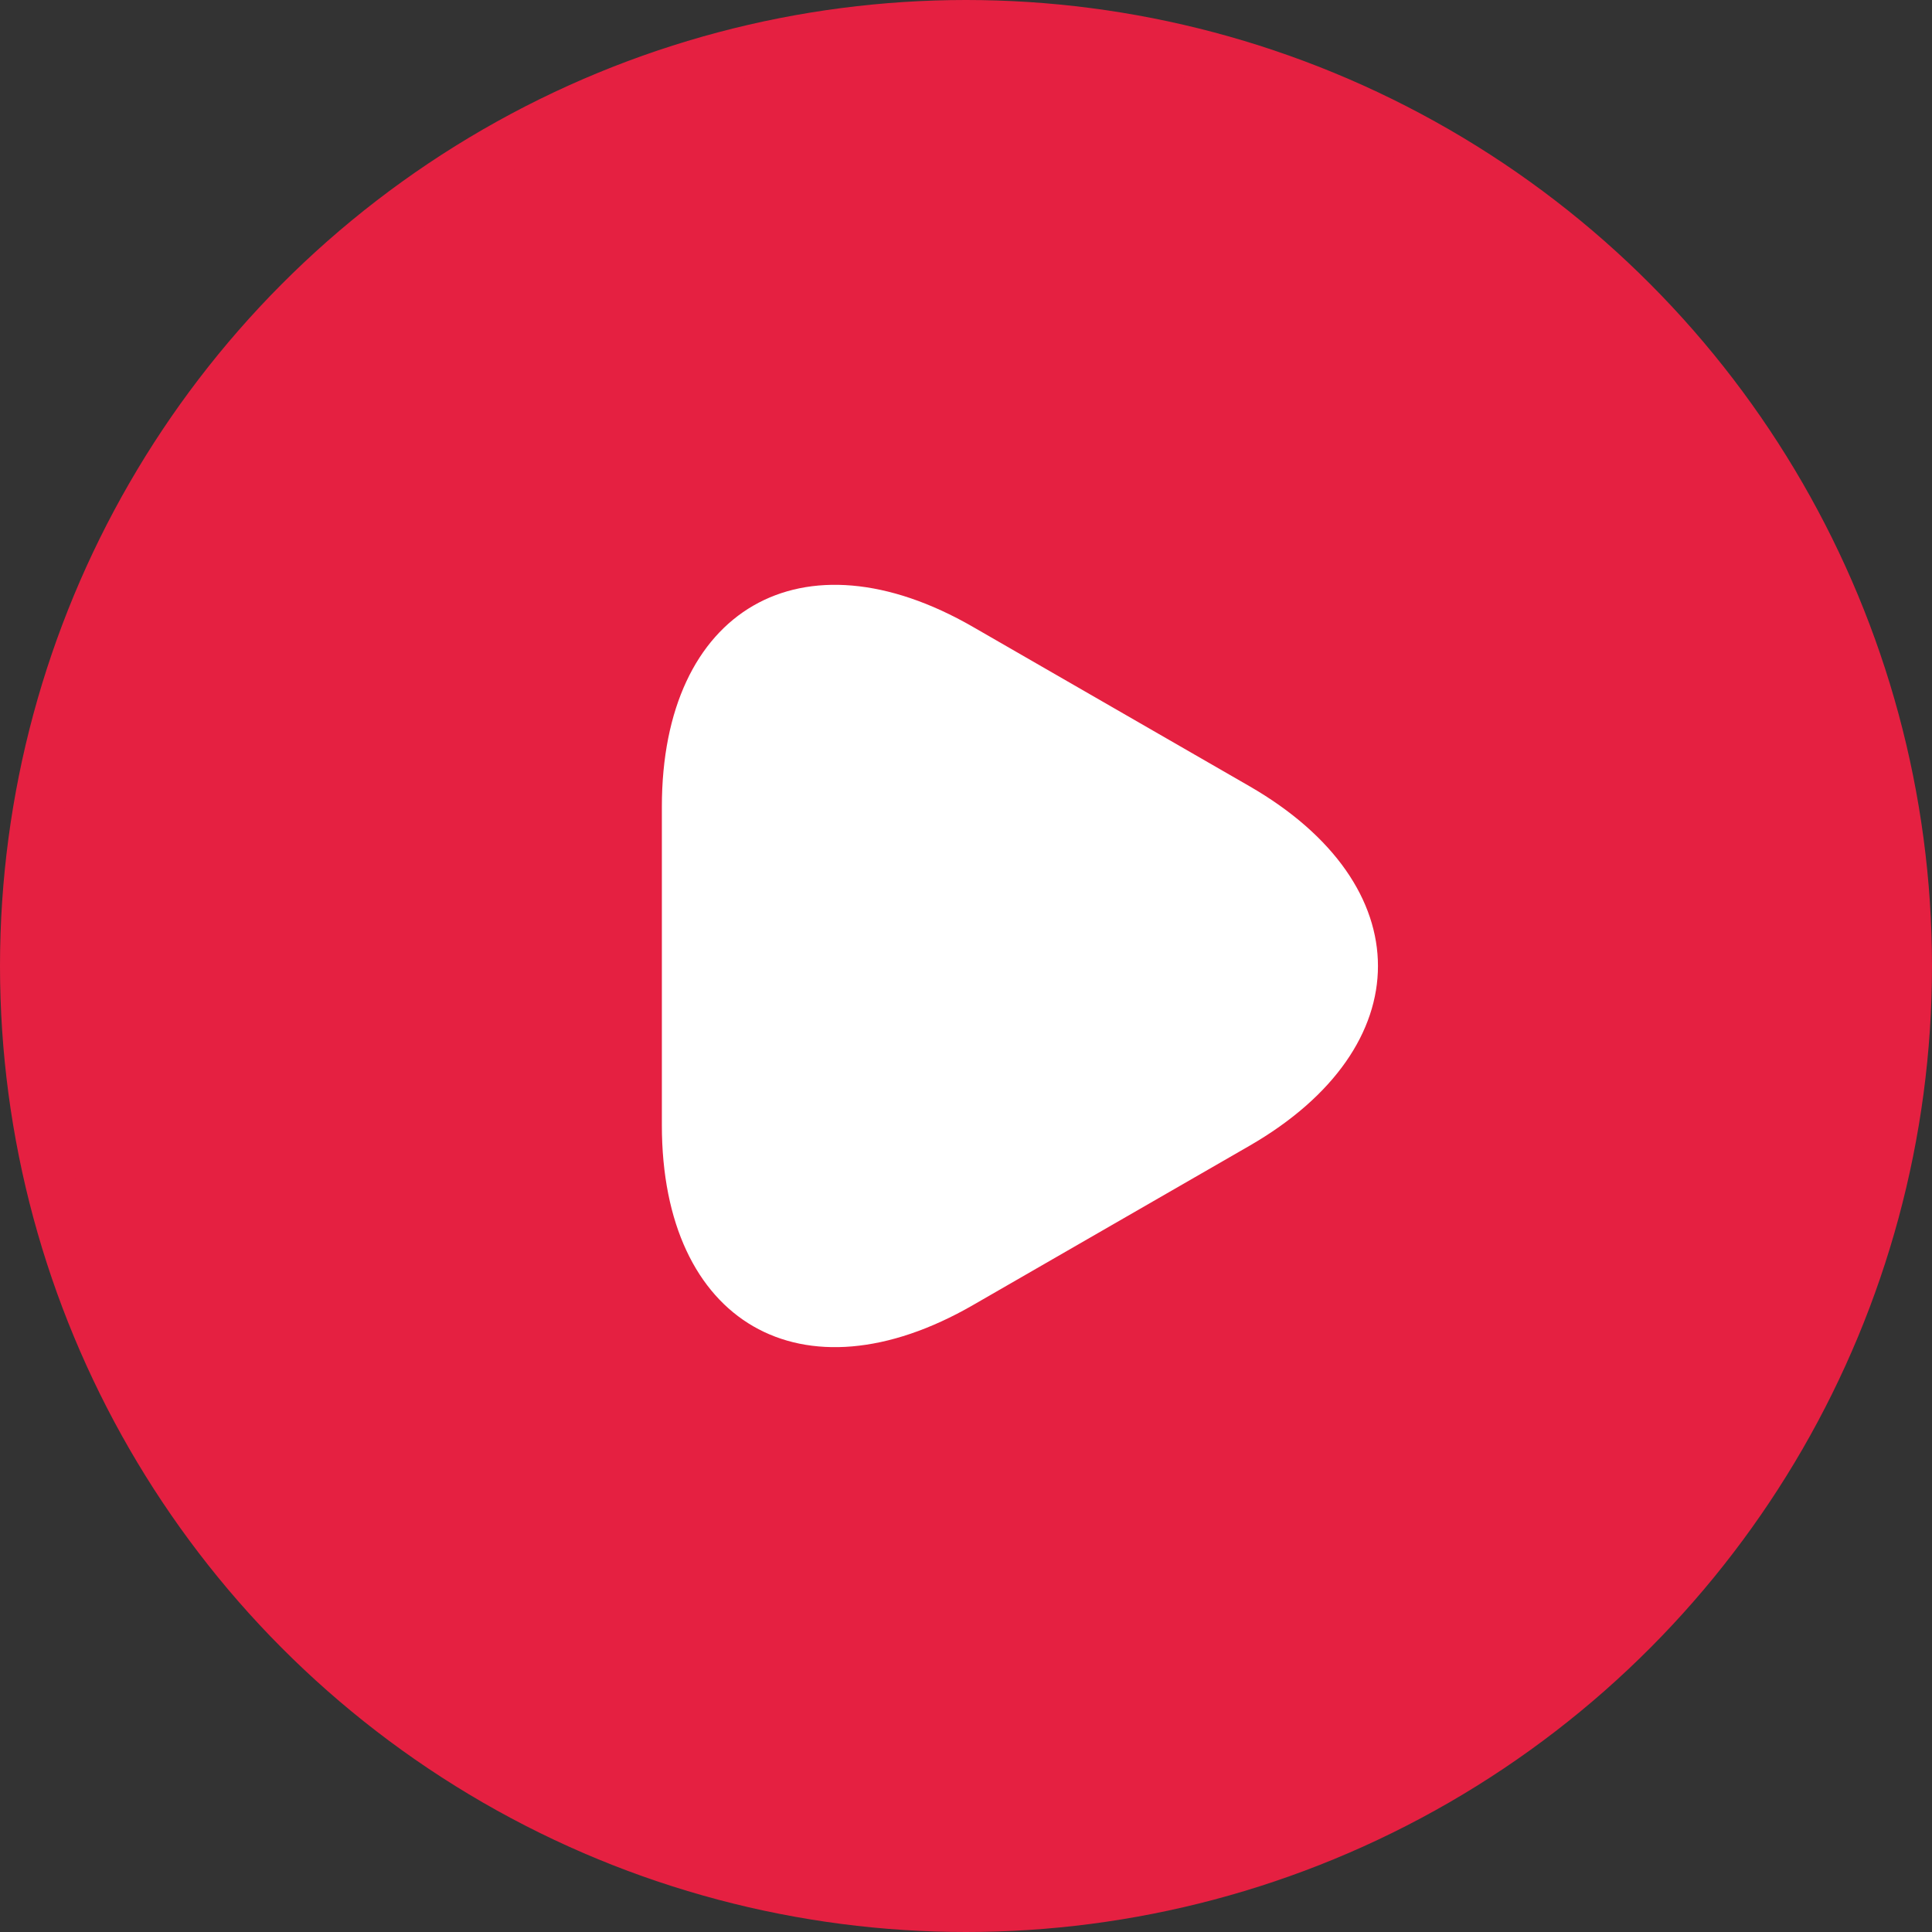
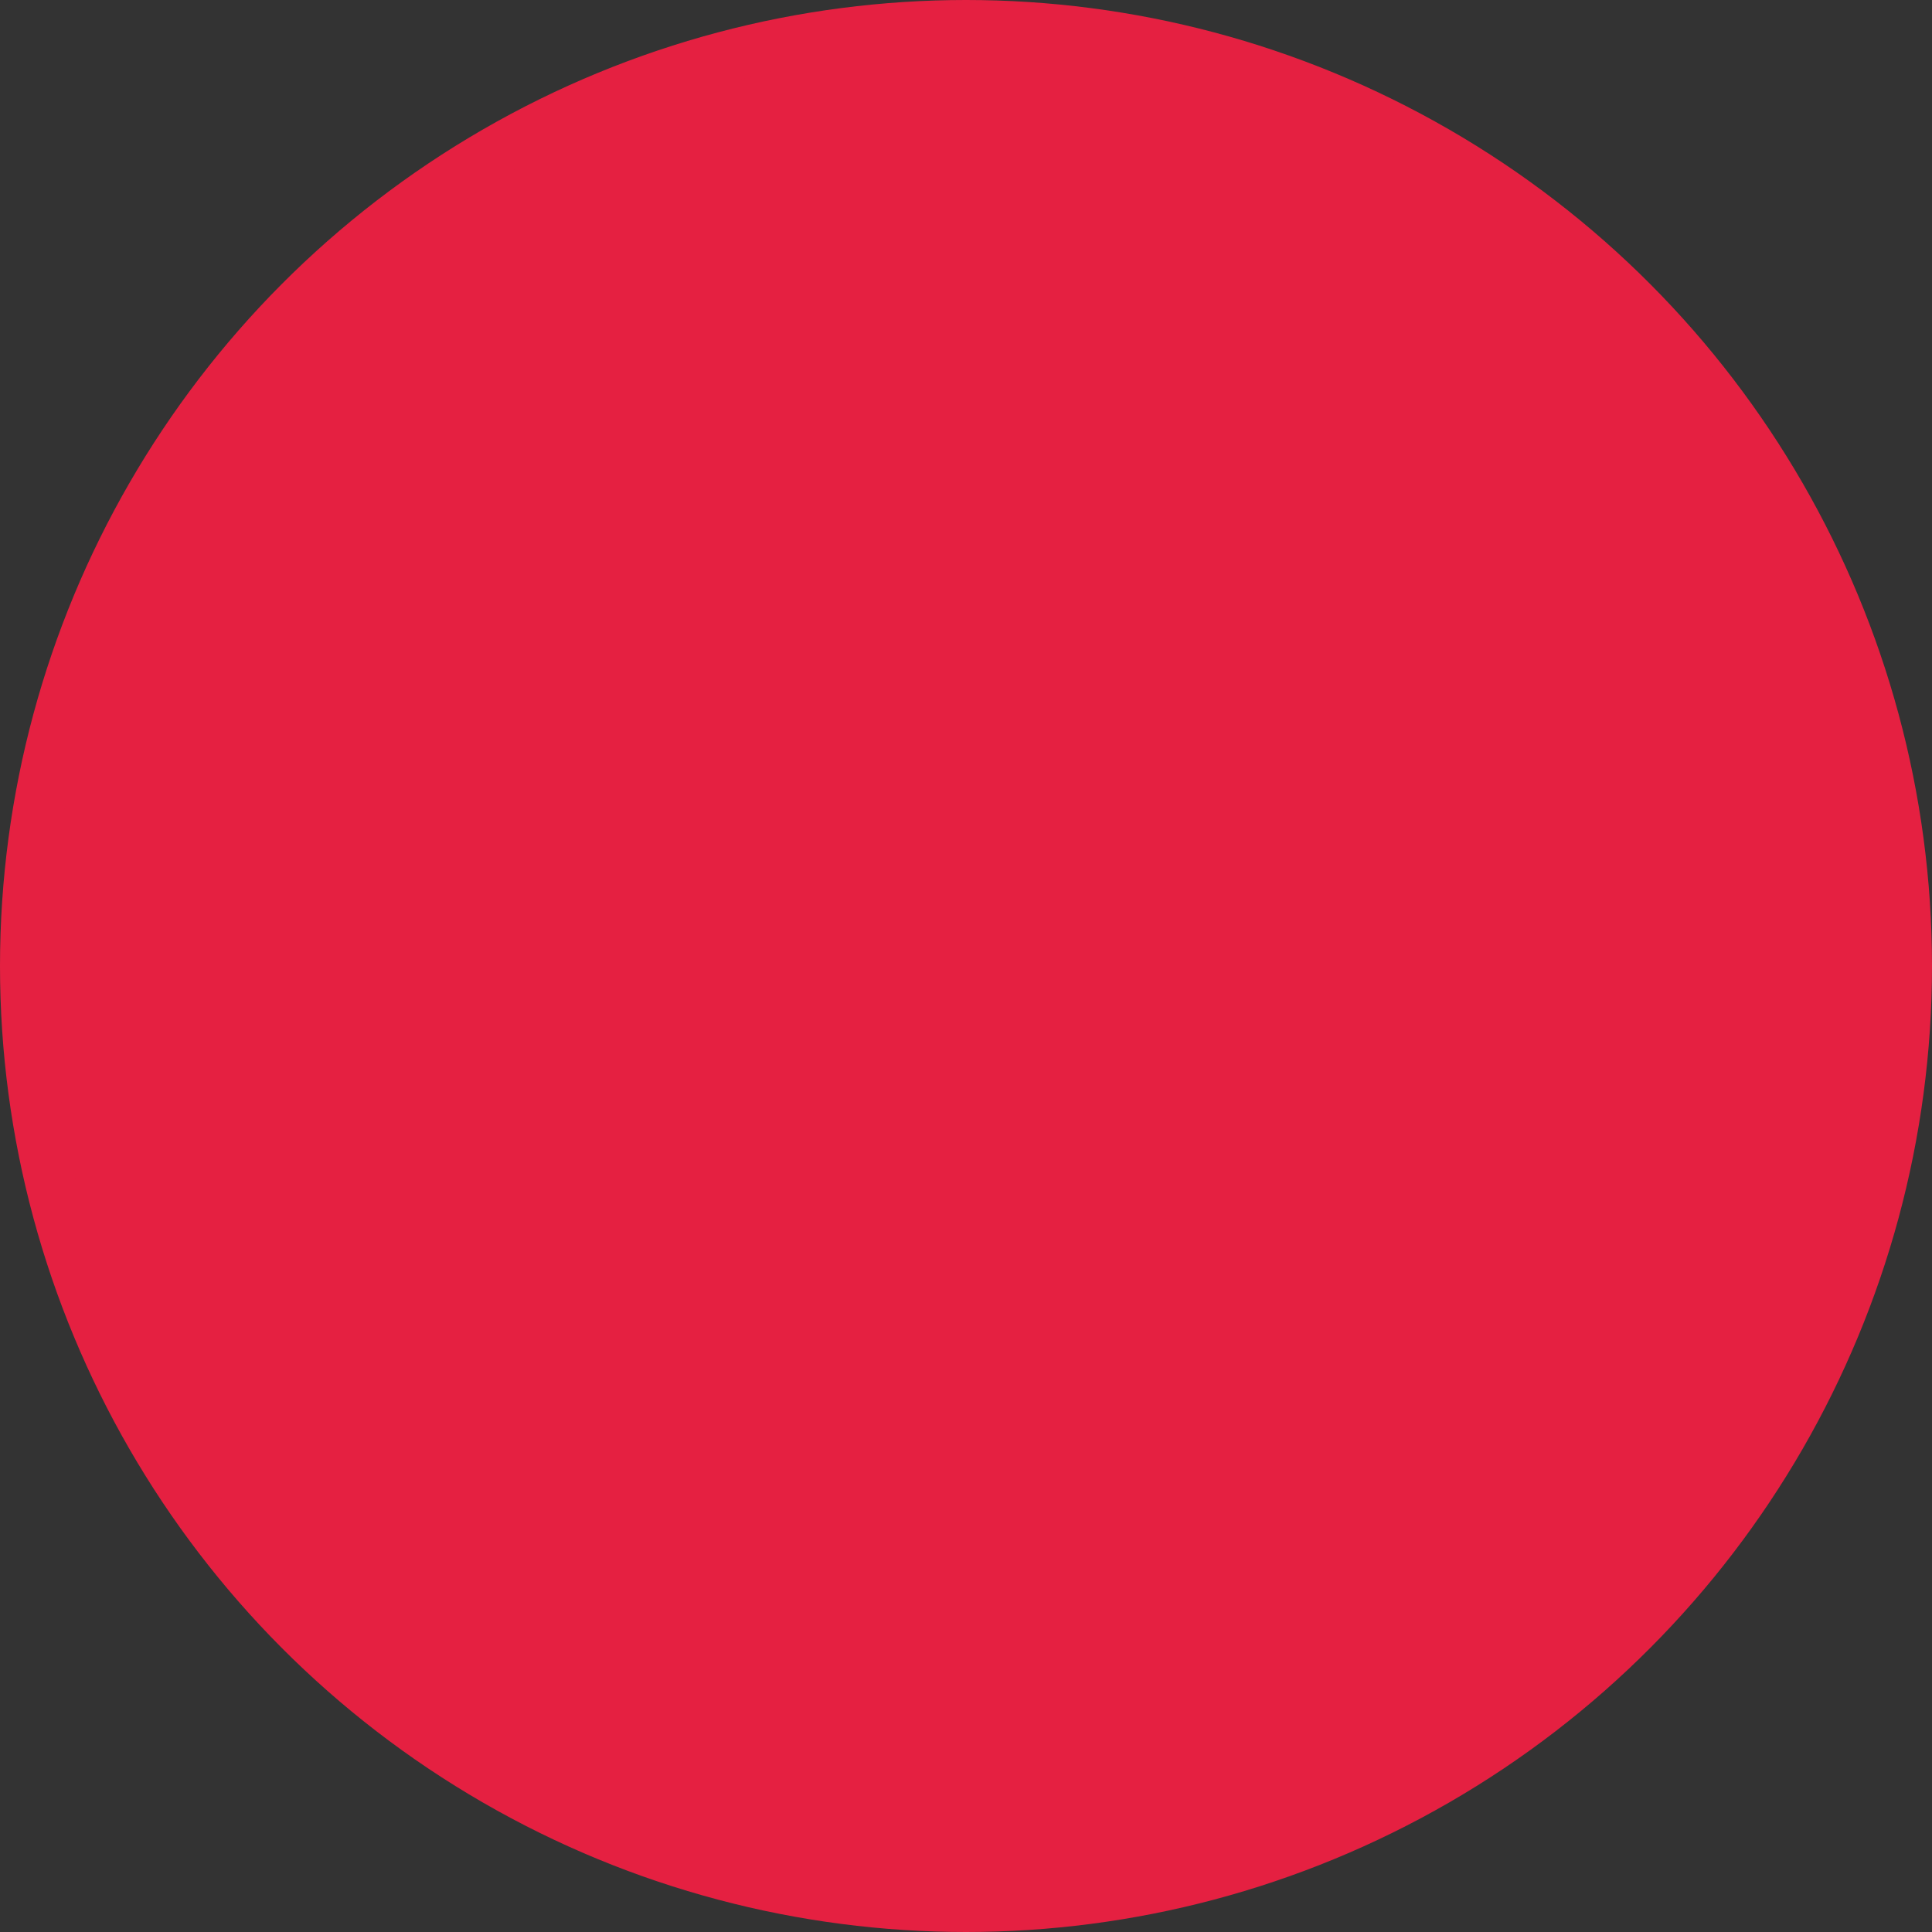
<svg xmlns="http://www.w3.org/2000/svg" width="38" height="38" viewBox="0 0 38 38" fill="none">
  <rect x="0" y="0" width="38" height="38" fill="#333333" stroke="none" />
  <circle cx="19" cy="19" r="18.5" fill="#E52041" stroke="#E52041" />
-   <path d="M13.018 19V15.868C13.018 11.98 15.771 10.388 19.14 12.332L21.858 13.898L24.576 15.464C27.945 17.408 27.945 20.592 24.576 22.536L21.858 24.102L19.14 25.668C15.771 27.611 13.018 26.019 13.018 22.131V19Z" fill="white" />
</svg>